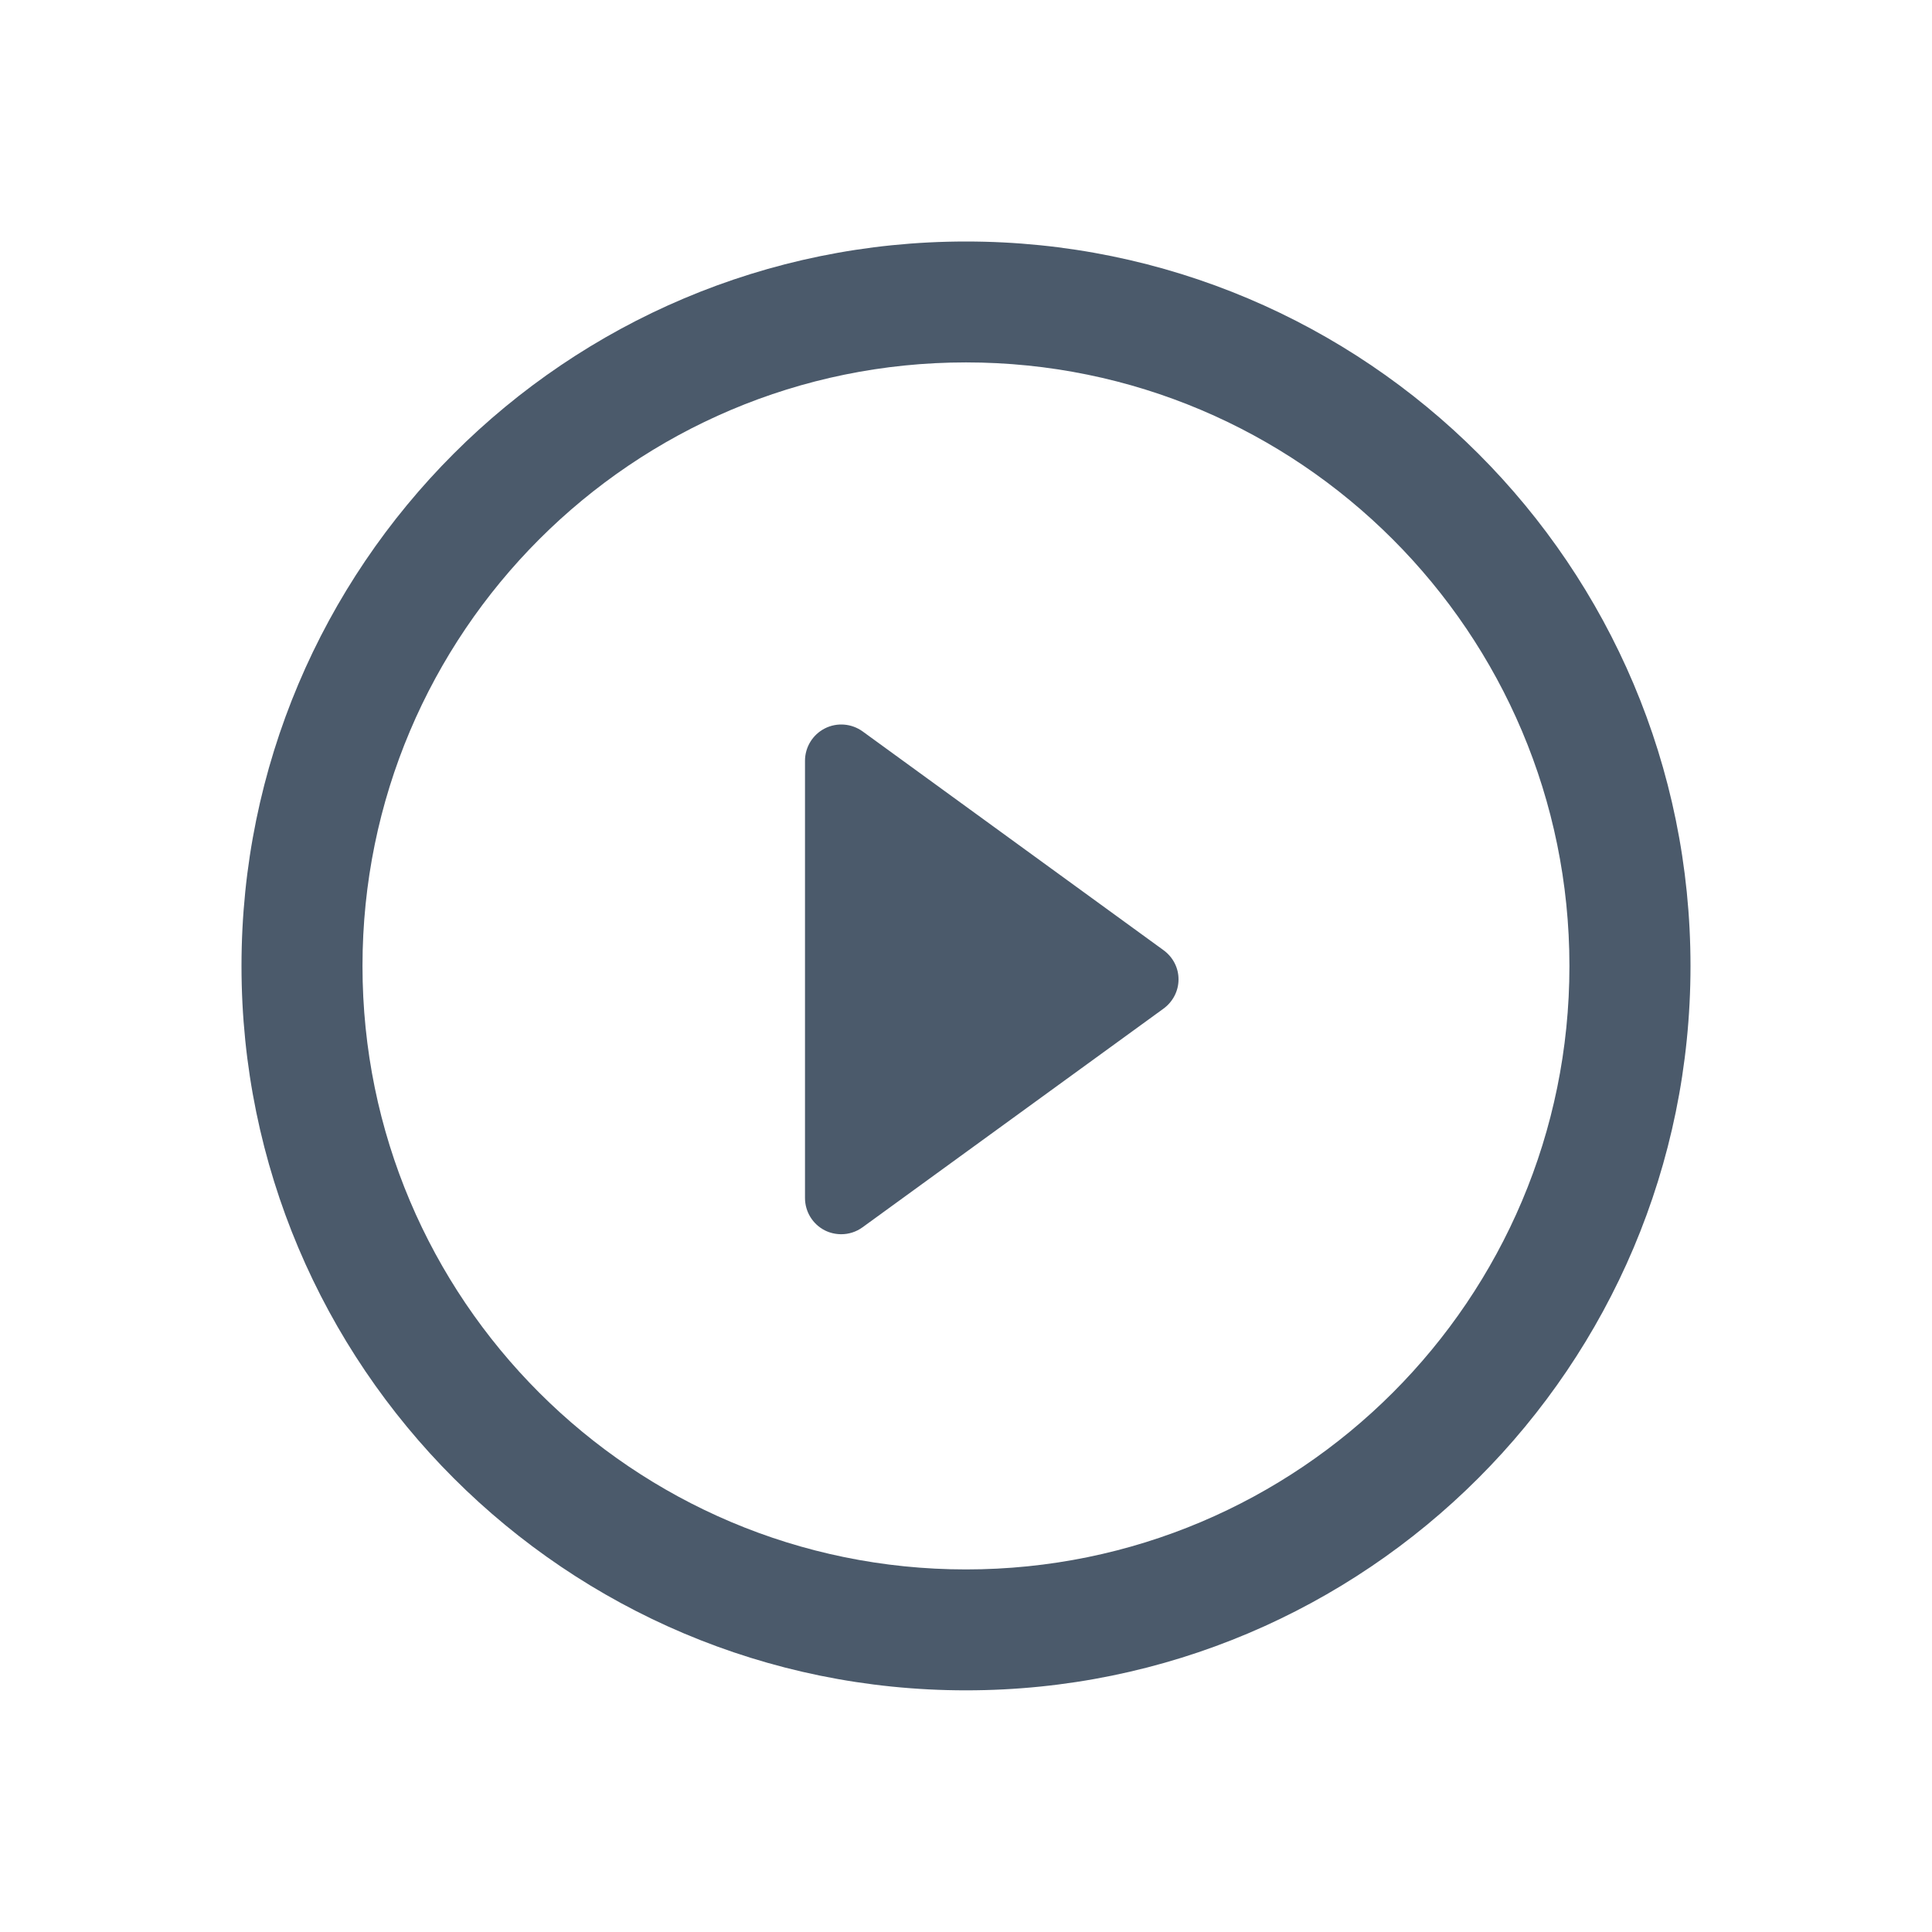
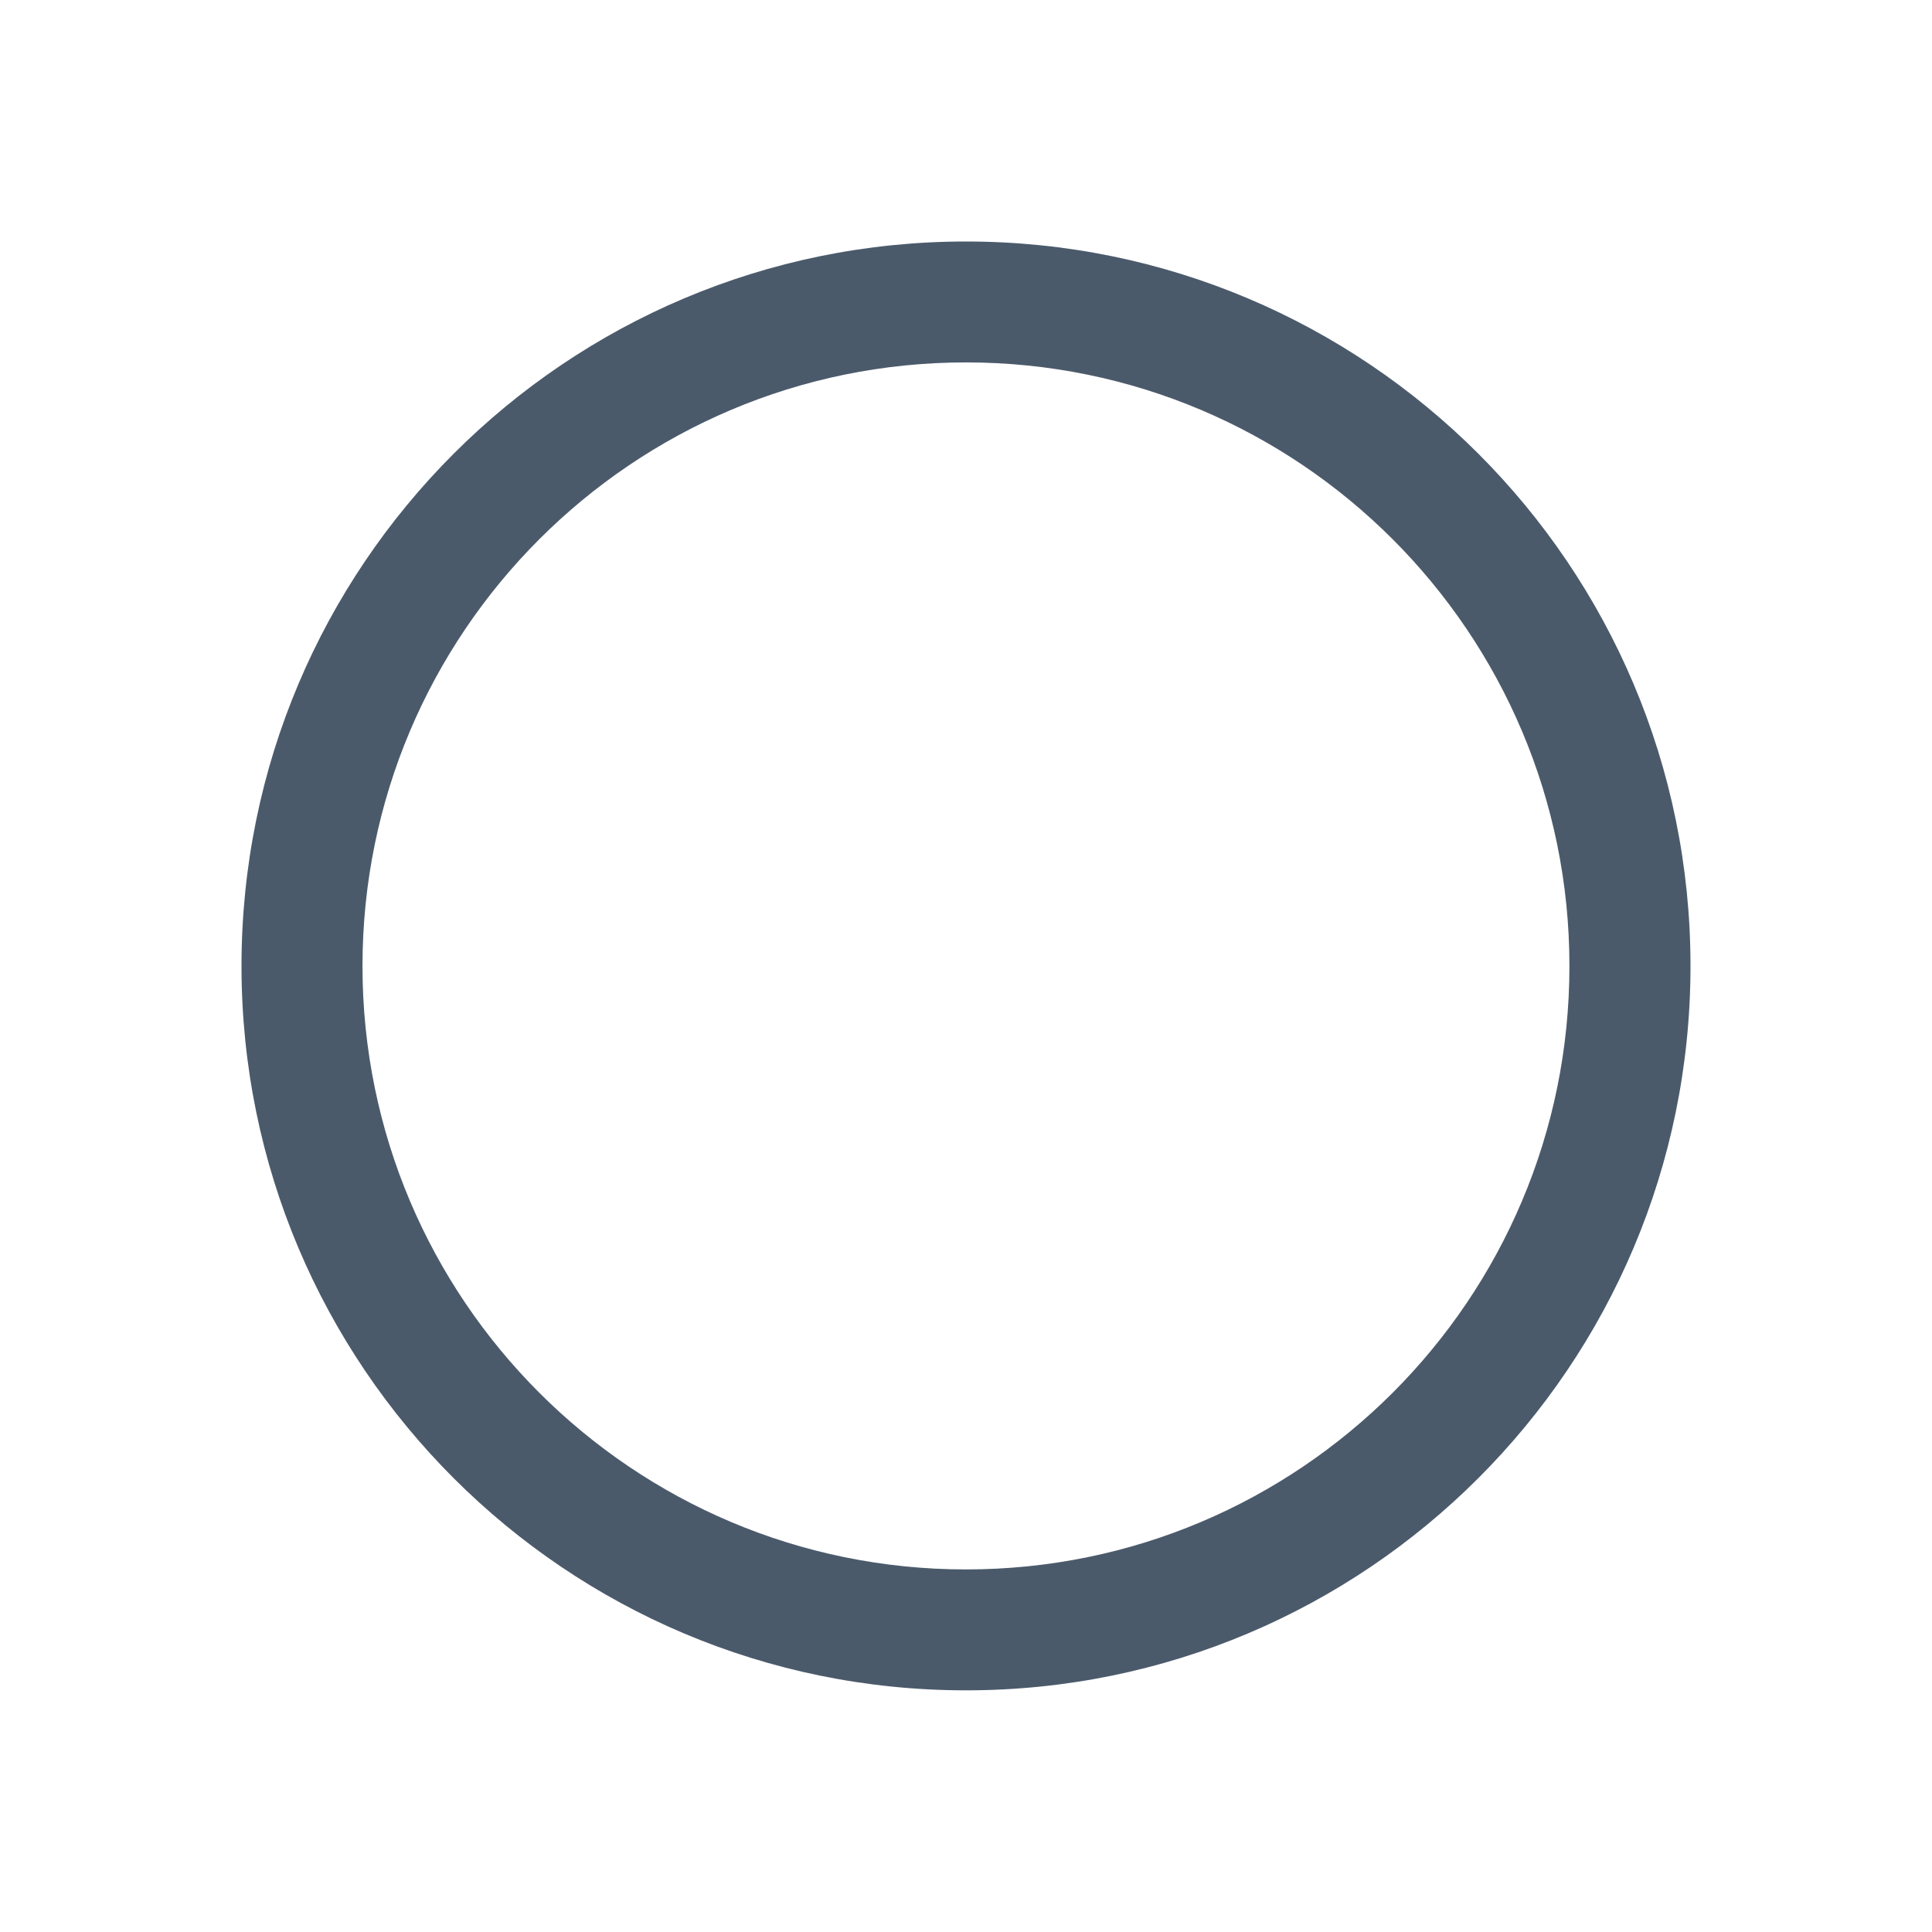
<svg xmlns="http://www.w3.org/2000/svg" width="24px" height="24px" viewBox="0 0 24 24" version="1.1">
  <title>B7AD3C51-B2FA-46F6-A5AF-1788D959E712@1</title>
  <g id="Details-Page-2.0" stroke="none" stroke-width="1" fill="none" fill-rule="evenodd">
    <g id="Car-Details-Page---Gallery" transform="translate(-580, -120)">
      <g id="Play-Icon" transform="translate(580, 120)">
-         <rect id="Rectangle" x="0" y="0" width="24" height="24" />
-         <path d="M14.453,11.803 L10.716,9.086 C10.579,8.987 10.397,8.972 10.246,9.049 C10.095,9.126 10,9.282 10,9.45 L10,14.882 C10,15.052 10.095,15.207 10.246,15.284 C10.31,15.316 10.38,15.332 10.451,15.332 C10.543,15.332 10.637,15.303 10.716,15.245 L14.453,12.53 C14.571,12.444 14.64,12.309 14.64,12.167 C14.641,12.022 14.57,11.888 14.453,11.803 Z" id="Path" fill="#4B5A6B" fill-rule="nonzero" />
        <path d="M12,3 C7.029,3 3,7.029 3,12 C3,16.97 7.029,20.998 12,20.998 C16.971,20.998 21,16.969 21,12 C21.001,7.029 16.971,3 12,3 Z M12,19.496 C7.86,19.496 4.503,16.141 4.503,12 C4.503,7.861 7.86,4.502 12,4.502 C16.14,4.502 19.496,7.861 19.496,12 C19.497,16.141 16.14,19.496 12,19.496 Z" id="Shape" fill="#4B5A6B" fill-rule="nonzero" />
      </g>
    </g>
  </g>
</svg>